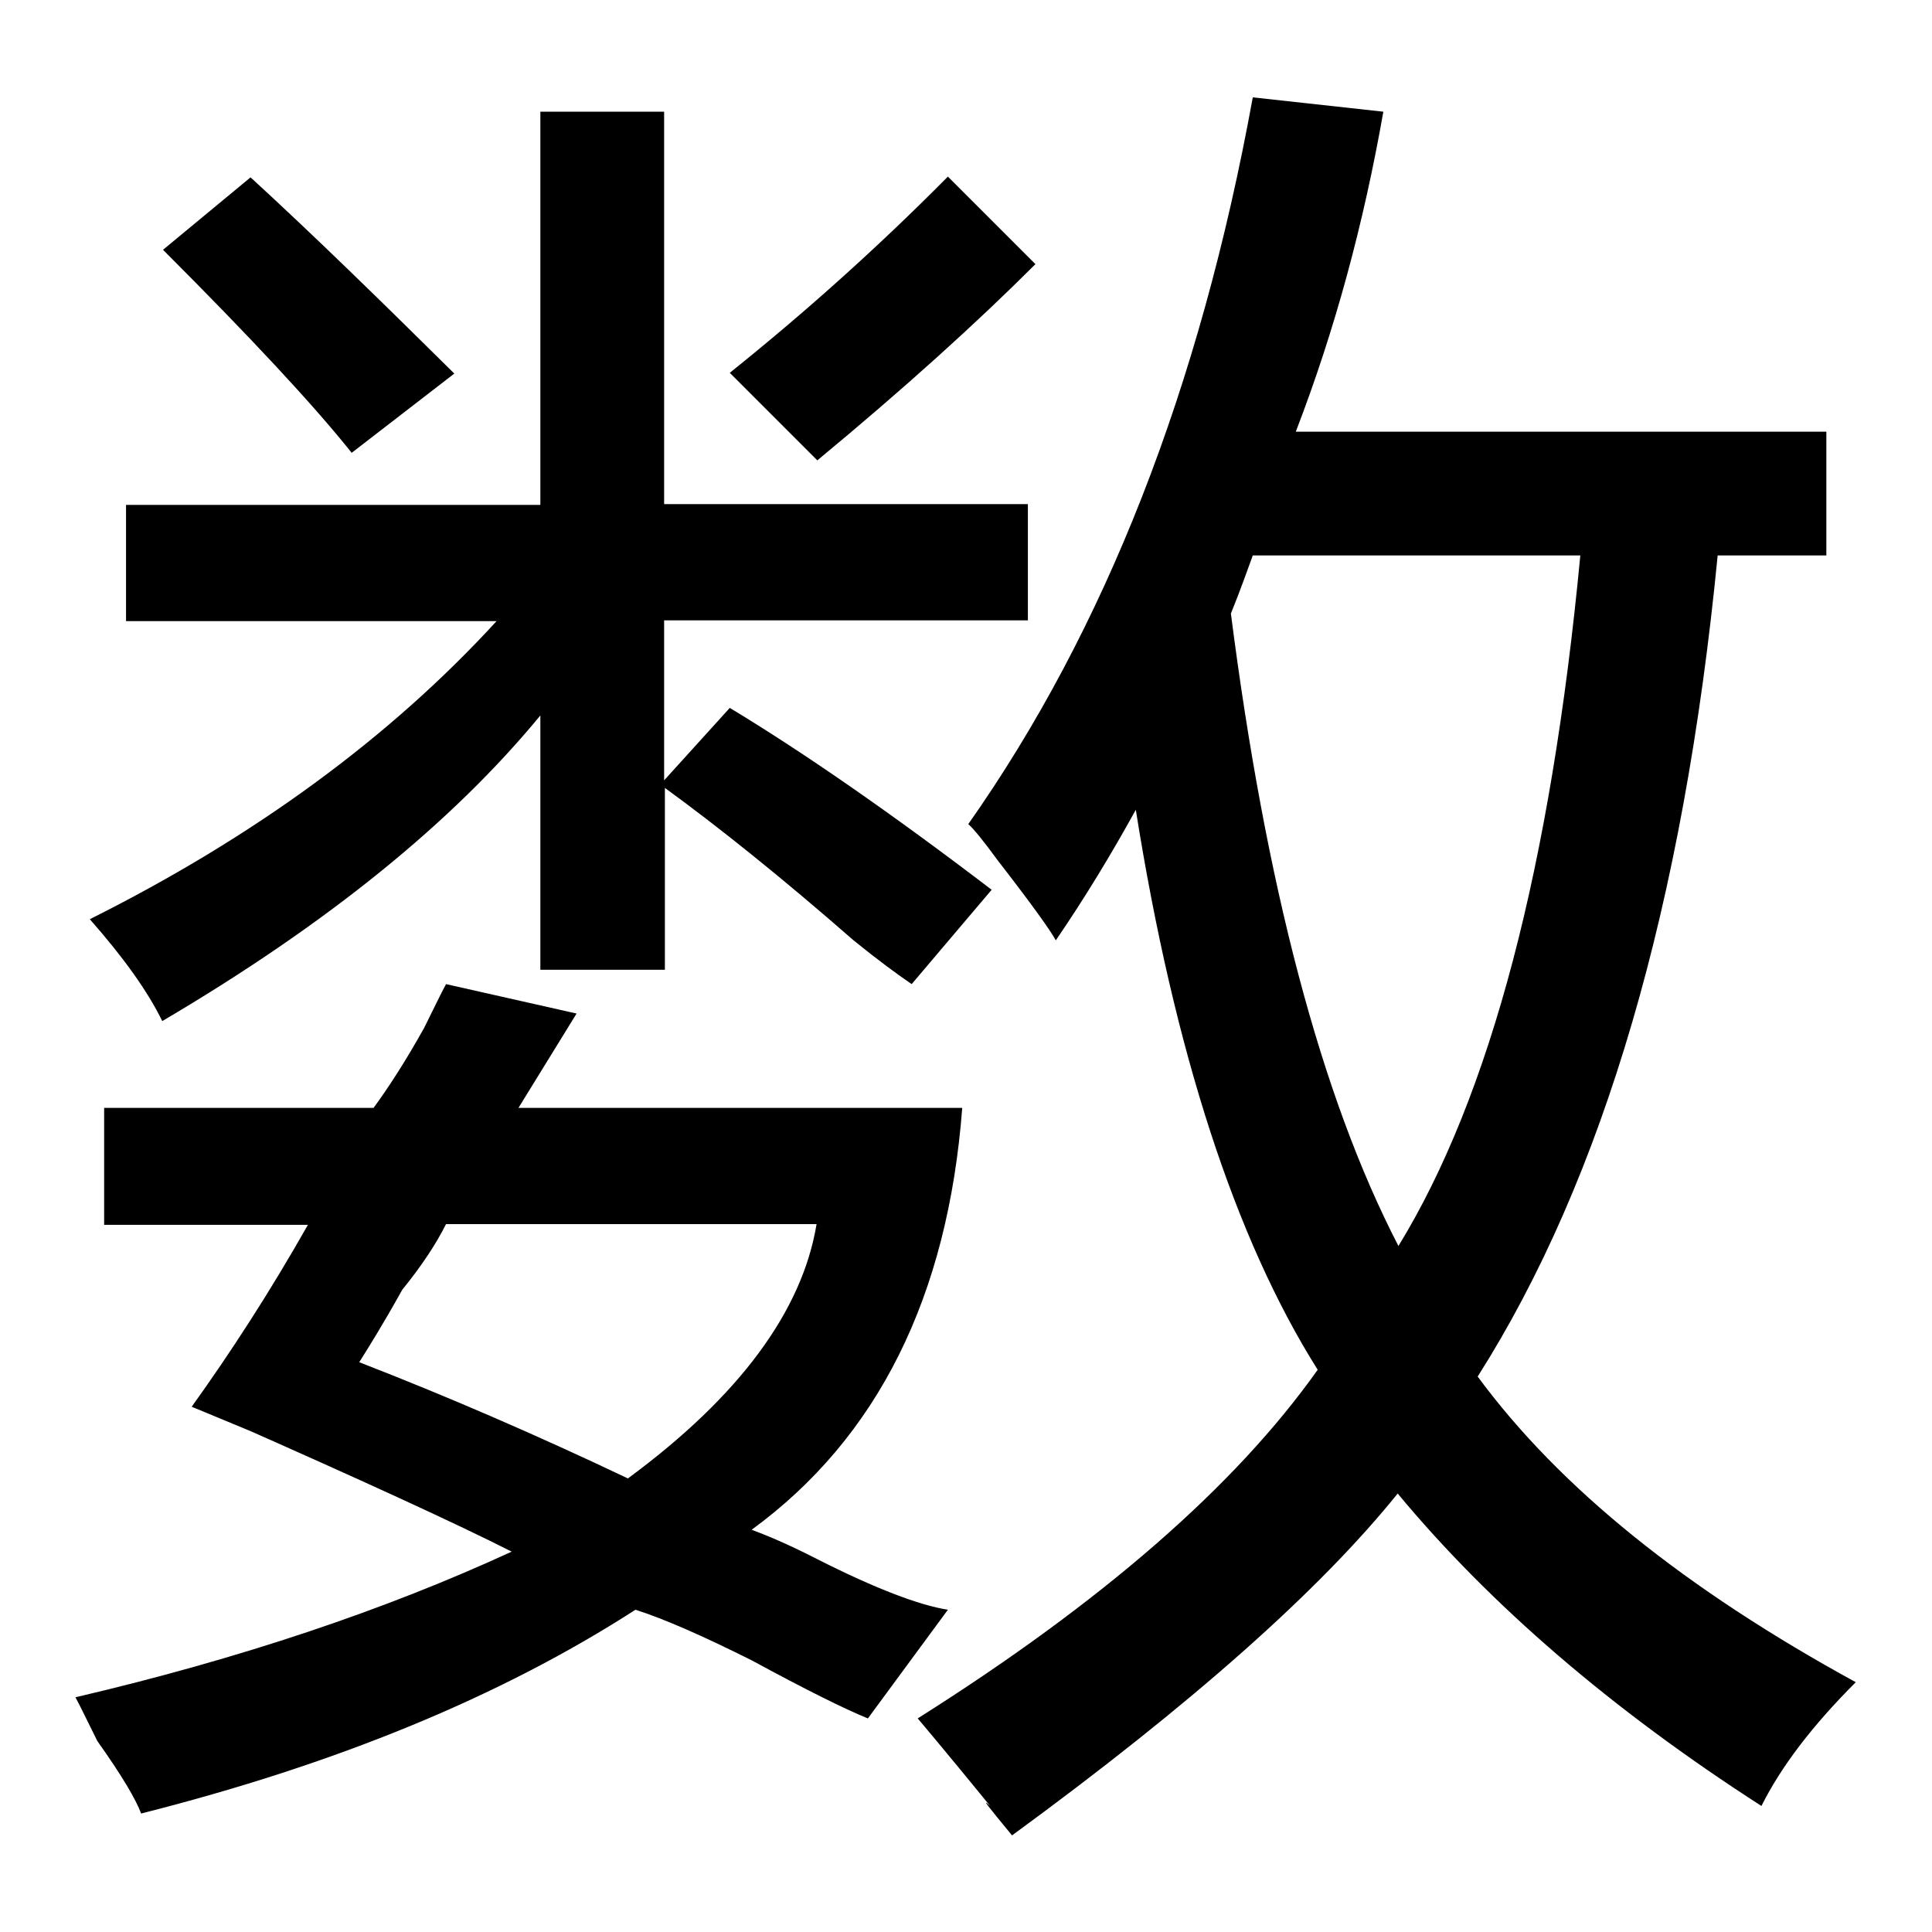
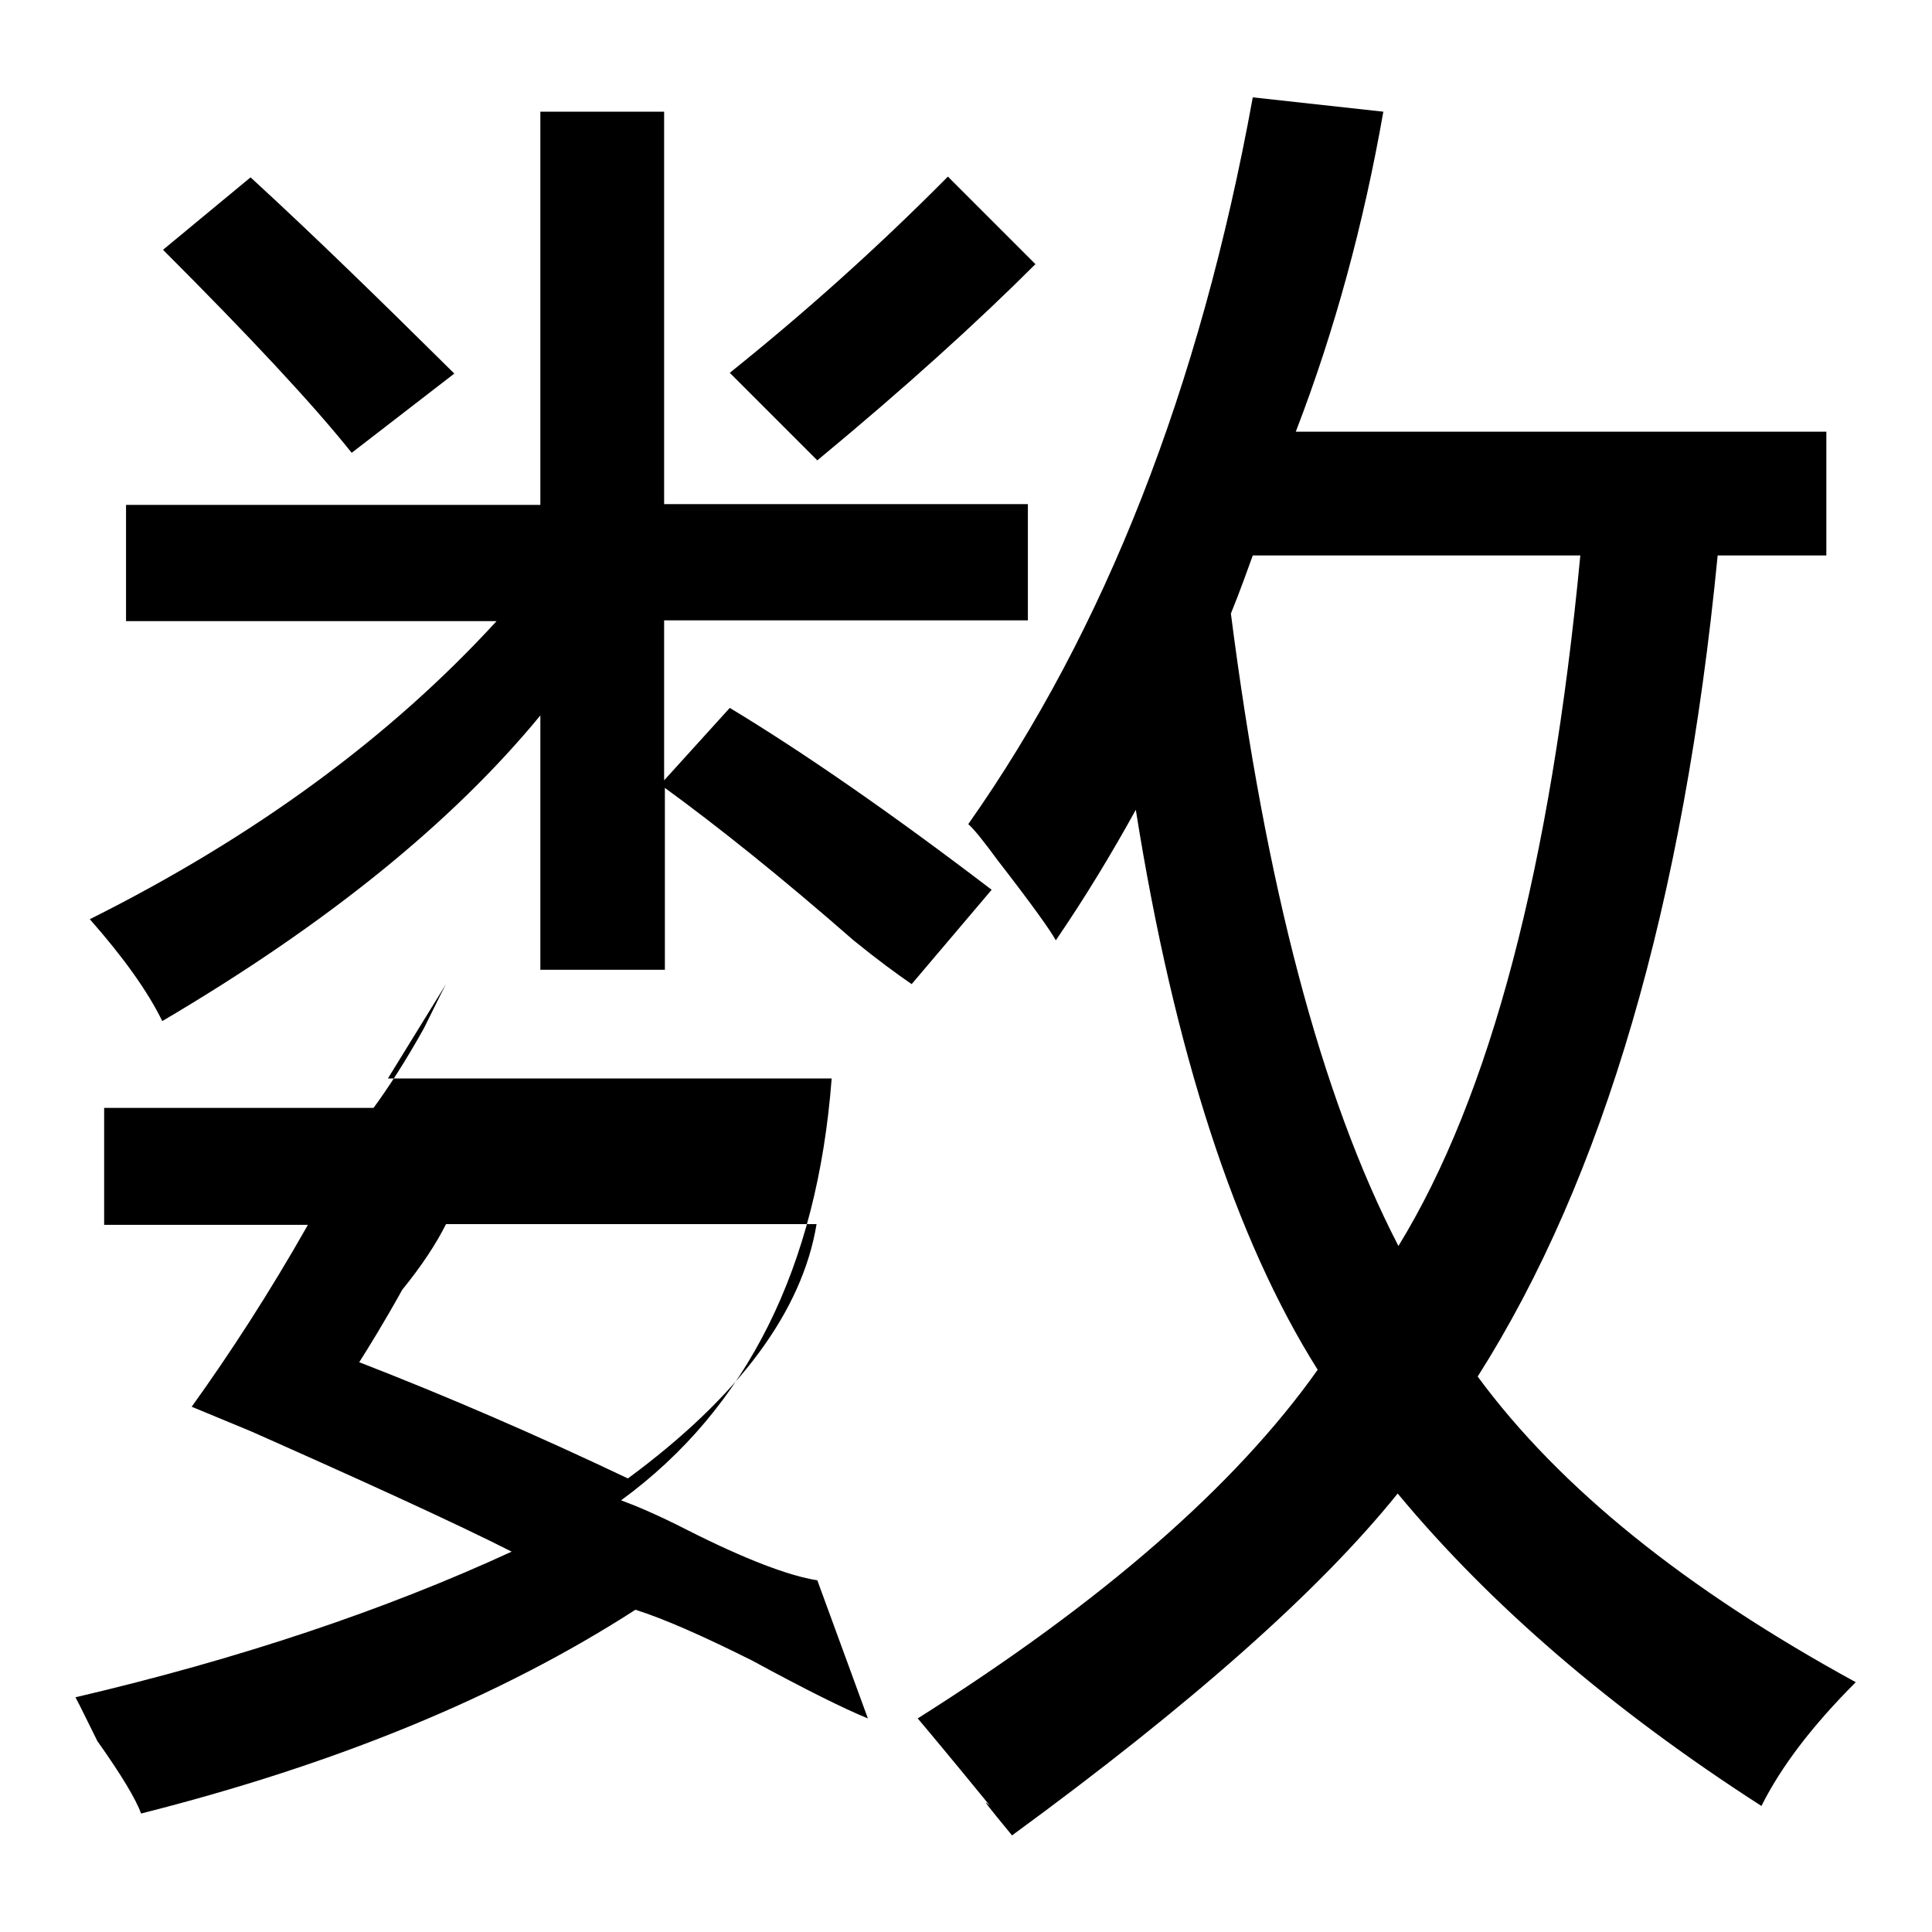
<svg xmlns="http://www.w3.org/2000/svg" version="1.1" x="0px" y="0px" viewBox="0 0 256 256" enable-background="new 0 0 256 256" xml:space="preserve">
  <g>
    <g>
-       <path fill="#000000" d="M13.9,146.8h35.6c1.9-2.6,4.2-6.1,6.7-10.6c1.3-2.6,2.2-4.5,2.9-5.8l17.3,3.9l-7.7,12.5h58.8c-1.9,25-11.2,43.7-27.9,55.9c1.9,0.7,4.8,1.9,8.7,3.9c7.7,3.9,13.5,6.1,17.3,6.7L115,227.7c-3.2-1.3-8.4-3.9-15.4-7.7c-6.4-3.2-11.6-5.5-15.4-6.7c-18,11.6-39.8,20.5-65.5,27c-0.7-1.9-2.6-5.1-5.8-9.6c-1.3-2.6-2.2-4.5-2.9-5.8c21.8-5.1,41.1-11.6,57.8-19.3c-7.7-3.9-20.2-9.6-37.6-17.3c12.2,5.1,10.6,4.5-4.8-1.9c5.1-7.1,10.3-15.1,15.4-24.1h-27V146.8L13.9,146.8z M71.6,14.8H88v52h48.2v15.4H88v21.2l8.7-9.6c9.6,5.8,21.2,13.8,34.7,24.1l-10.6,12.5c-1.9-1.3-4.5-3.2-7.7-5.8c-9.6-8.4-18-15.1-25-20.2v24.1H71.6V94.8c-11.6,14.1-28.2,27.6-50.1,40.5c-1.9-3.9-5.1-8.4-9.6-13.5c21.8-10.9,39.8-24.1,53.9-39.5H16.7V66.9h54.9V14.8L71.6,14.8z M21.6,33.1l11.6-9.6c8.4,7.7,17.3,16.4,27,26L46.6,60C41.5,53.6,33.1,44.6,21.6,33.1z M47.6,180.5c11.6,4.5,23.4,9.6,35.6,15.4c14.8-10.9,23.1-22.2,25-33.7H59.1c-1.3,2.6-3.2,5.5-5.8,8.7C50.8,175.4,48.8,178.6,47.6,180.5z M125.6,23.4L137.2,35c-7.7,7.7-17.3,16.4-28.9,26L96.7,49.4C106.3,41.7,116,33.1,125.6,23.4z M166,12.9l17.3,1.9c-2.6,14.8-6.4,28.9-11.6,42.4h70.3v16.4h-14.4c-4.5,46.2-15.1,82.5-31.8,108.8c10.9,14.8,27.6,28.2,50.1,40.5c-5.8,5.8-9.9,11.2-12.5,16.4c-19.9-12.8-36-26.7-48.2-41.4c-10.3,12.8-27.3,27.9-51.1,45.3c-3.2-3.9-4.2-5.1-2.9-3.9c-5.8-7.1-9-10.9-9.6-11.6c24.4-15.4,42.1-30.8,53-46.2c-10.9-17.3-19-42.1-24.1-74.2c-3.2,5.8-6.7,11.6-10.6,17.3c-0.7-1.3-3.2-4.8-7.7-10.6c-1.9-2.6-3.2-4.2-3.9-4.8C146.4,83.5,159,51.4,166,12.9z M185.3,165.1c12.2-19.9,20.2-50.4,24.1-91.5H166c-0.7,1.9-1.6,4.5-2.9,7.7C167.7,117.2,175,145.2,185.3,165.1z" />
+       <path fill="#000000" d="M13.9,146.8h35.6c1.9-2.6,4.2-6.1,6.7-10.6c1.3-2.6,2.2-4.5,2.9-5.8l-7.7,12.5h58.8c-1.9,25-11.2,43.7-27.9,55.9c1.9,0.7,4.8,1.9,8.7,3.9c7.7,3.9,13.5,6.1,17.3,6.7L115,227.7c-3.2-1.3-8.4-3.9-15.4-7.7c-6.4-3.2-11.6-5.5-15.4-6.7c-18,11.6-39.8,20.5-65.5,27c-0.7-1.9-2.6-5.1-5.8-9.6c-1.3-2.6-2.2-4.5-2.9-5.8c21.8-5.1,41.1-11.6,57.8-19.3c-7.7-3.9-20.2-9.6-37.6-17.3c12.2,5.1,10.6,4.5-4.8-1.9c5.1-7.1,10.3-15.1,15.4-24.1h-27V146.8L13.9,146.8z M71.6,14.8H88v52h48.2v15.4H88v21.2l8.7-9.6c9.6,5.8,21.2,13.8,34.7,24.1l-10.6,12.5c-1.9-1.3-4.5-3.2-7.7-5.8c-9.6-8.4-18-15.1-25-20.2v24.1H71.6V94.8c-11.6,14.1-28.2,27.6-50.1,40.5c-1.9-3.9-5.1-8.4-9.6-13.5c21.8-10.9,39.8-24.1,53.9-39.5H16.7V66.9h54.9V14.8L71.6,14.8z M21.6,33.1l11.6-9.6c8.4,7.7,17.3,16.4,27,26L46.6,60C41.5,53.6,33.1,44.6,21.6,33.1z M47.6,180.5c11.6,4.5,23.4,9.6,35.6,15.4c14.8-10.9,23.1-22.2,25-33.7H59.1c-1.3,2.6-3.2,5.5-5.8,8.7C50.8,175.4,48.8,178.6,47.6,180.5z M125.6,23.4L137.2,35c-7.7,7.7-17.3,16.4-28.9,26L96.7,49.4C106.3,41.7,116,33.1,125.6,23.4z M166,12.9l17.3,1.9c-2.6,14.8-6.4,28.9-11.6,42.4h70.3v16.4h-14.4c-4.5,46.2-15.1,82.5-31.8,108.8c10.9,14.8,27.6,28.2,50.1,40.5c-5.8,5.8-9.9,11.2-12.5,16.4c-19.9-12.8-36-26.7-48.2-41.4c-10.3,12.8-27.3,27.9-51.1,45.3c-3.2-3.9-4.2-5.1-2.9-3.9c-5.8-7.1-9-10.9-9.6-11.6c24.4-15.4,42.1-30.8,53-46.2c-10.9-17.3-19-42.1-24.1-74.2c-3.2,5.8-6.7,11.6-10.6,17.3c-0.7-1.3-3.2-4.8-7.7-10.6c-1.9-2.6-3.2-4.2-3.9-4.8C146.4,83.5,159,51.4,166,12.9z M185.3,165.1c12.2-19.9,20.2-50.4,24.1-91.5H166c-0.7,1.9-1.6,4.5-2.9,7.7C167.7,117.2,175,145.2,185.3,165.1z" />
    </g>
  </g>
</svg>